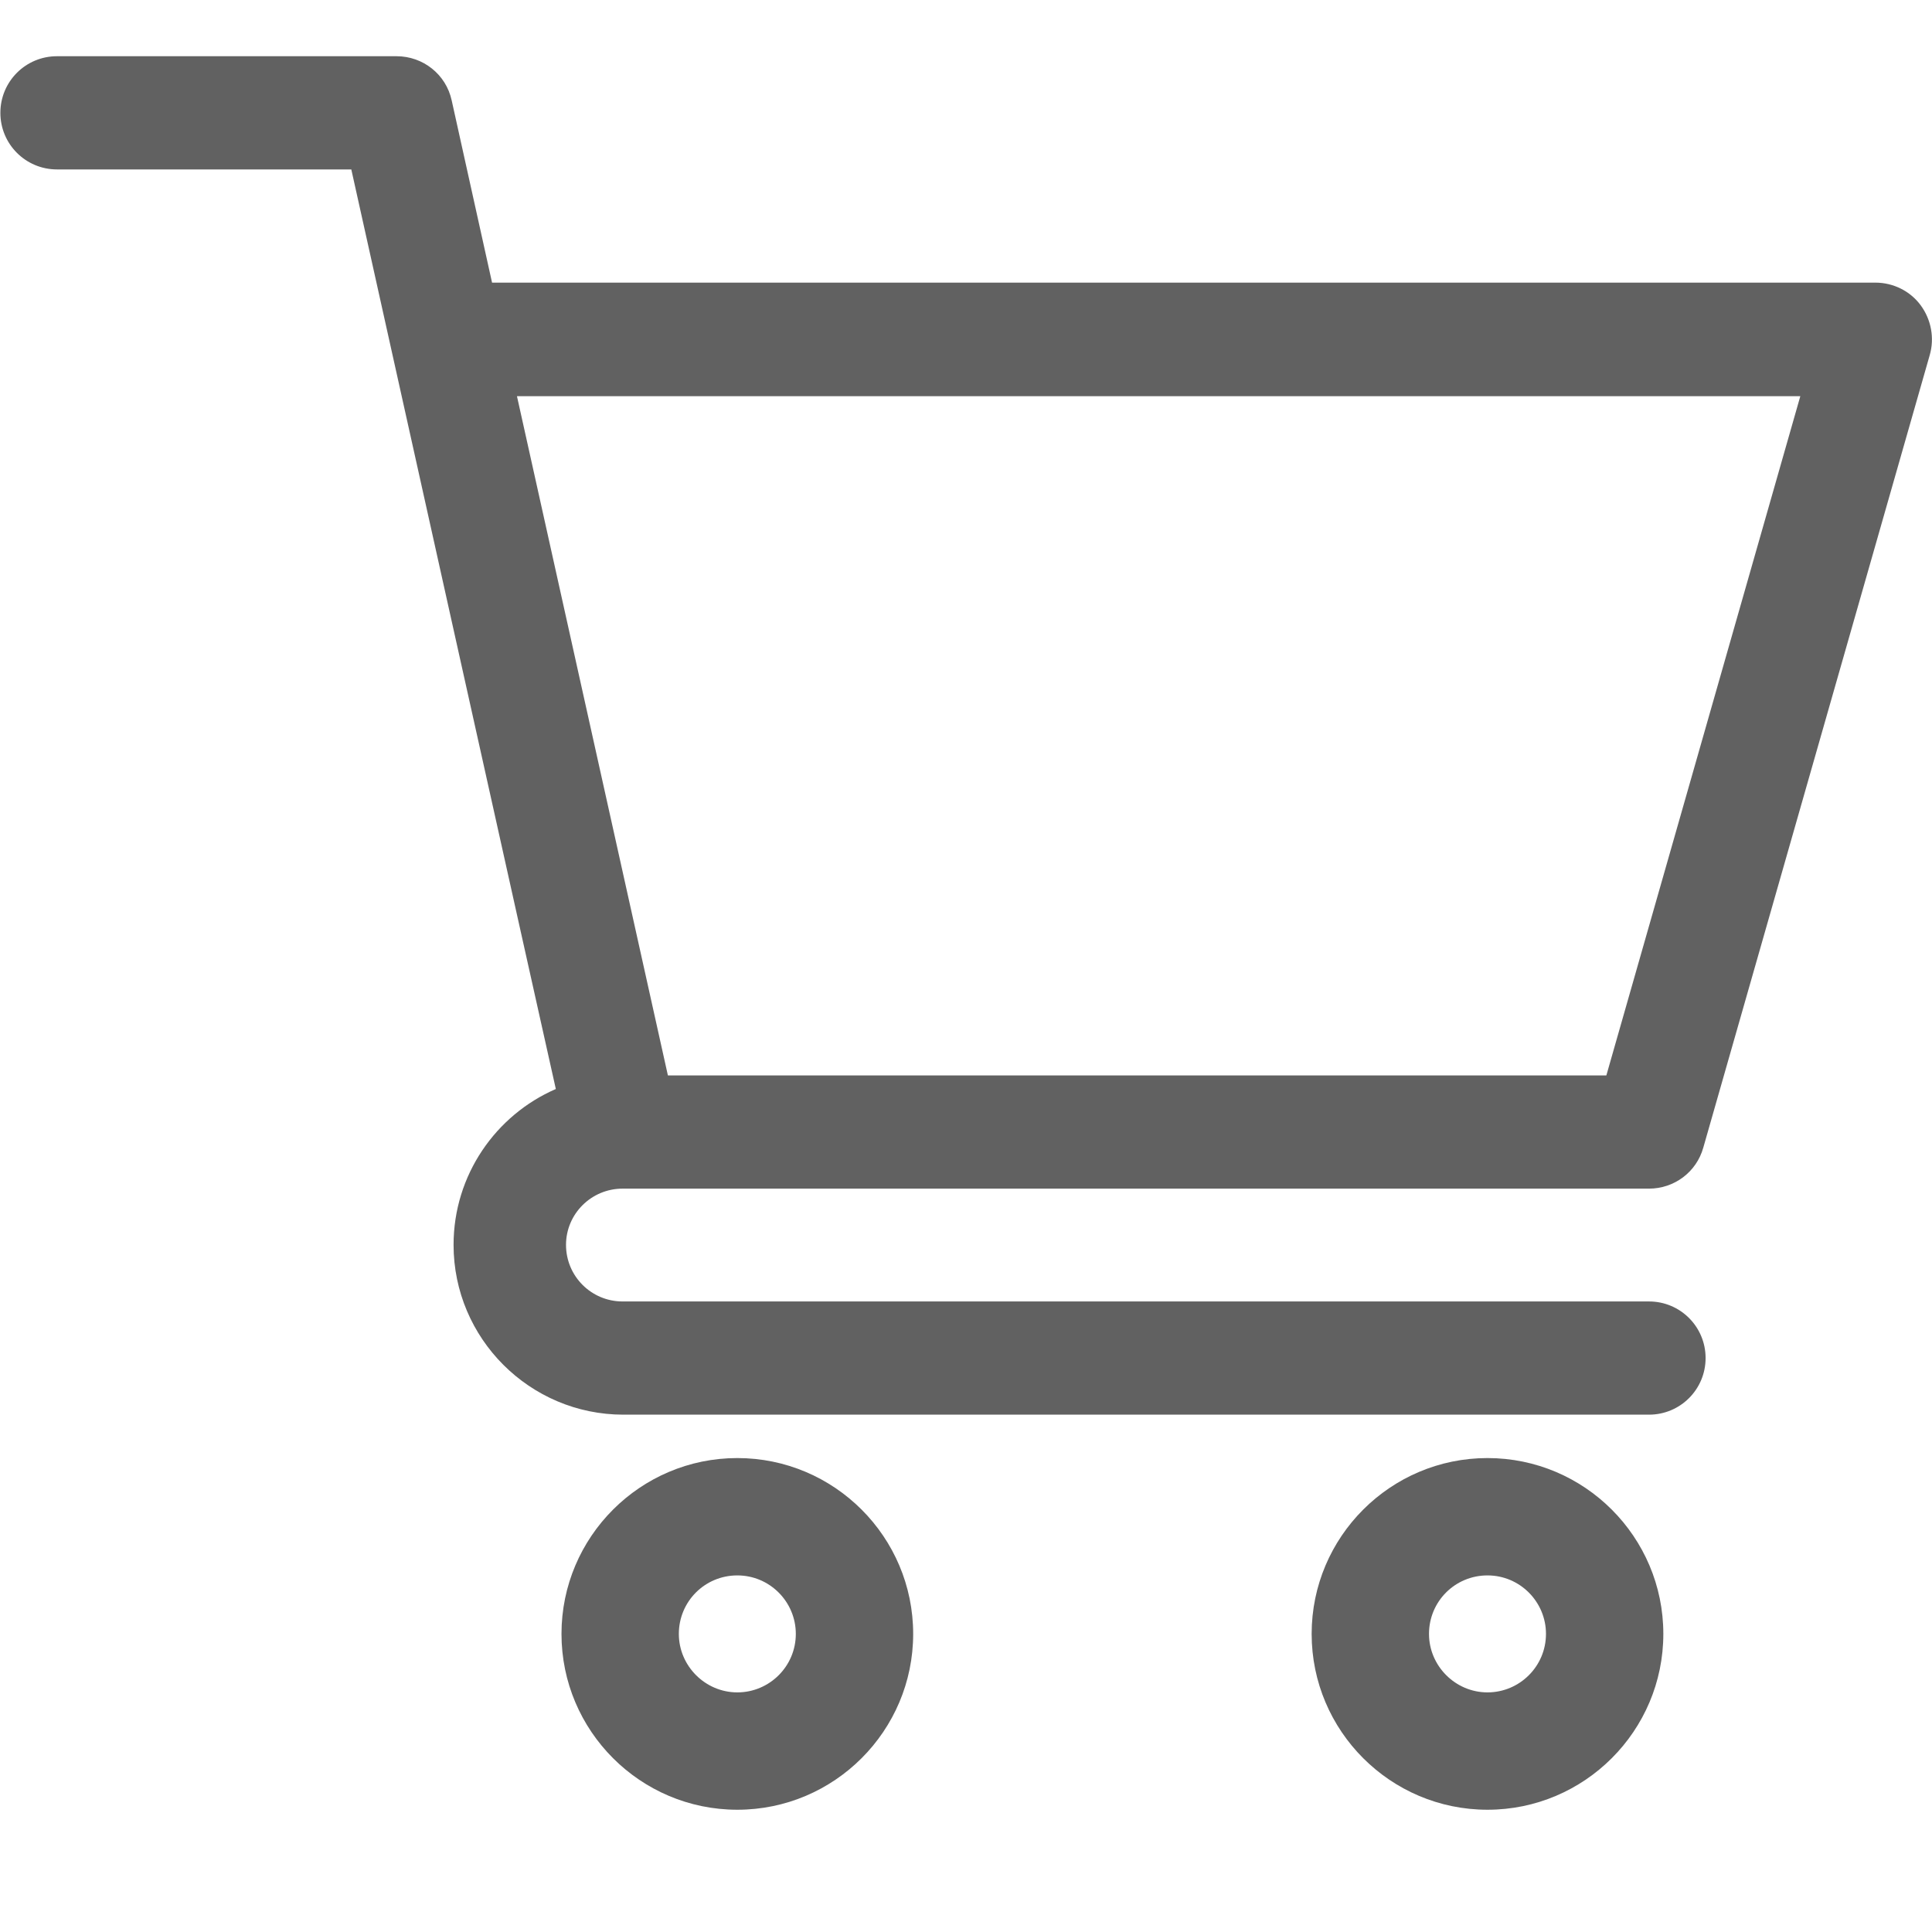
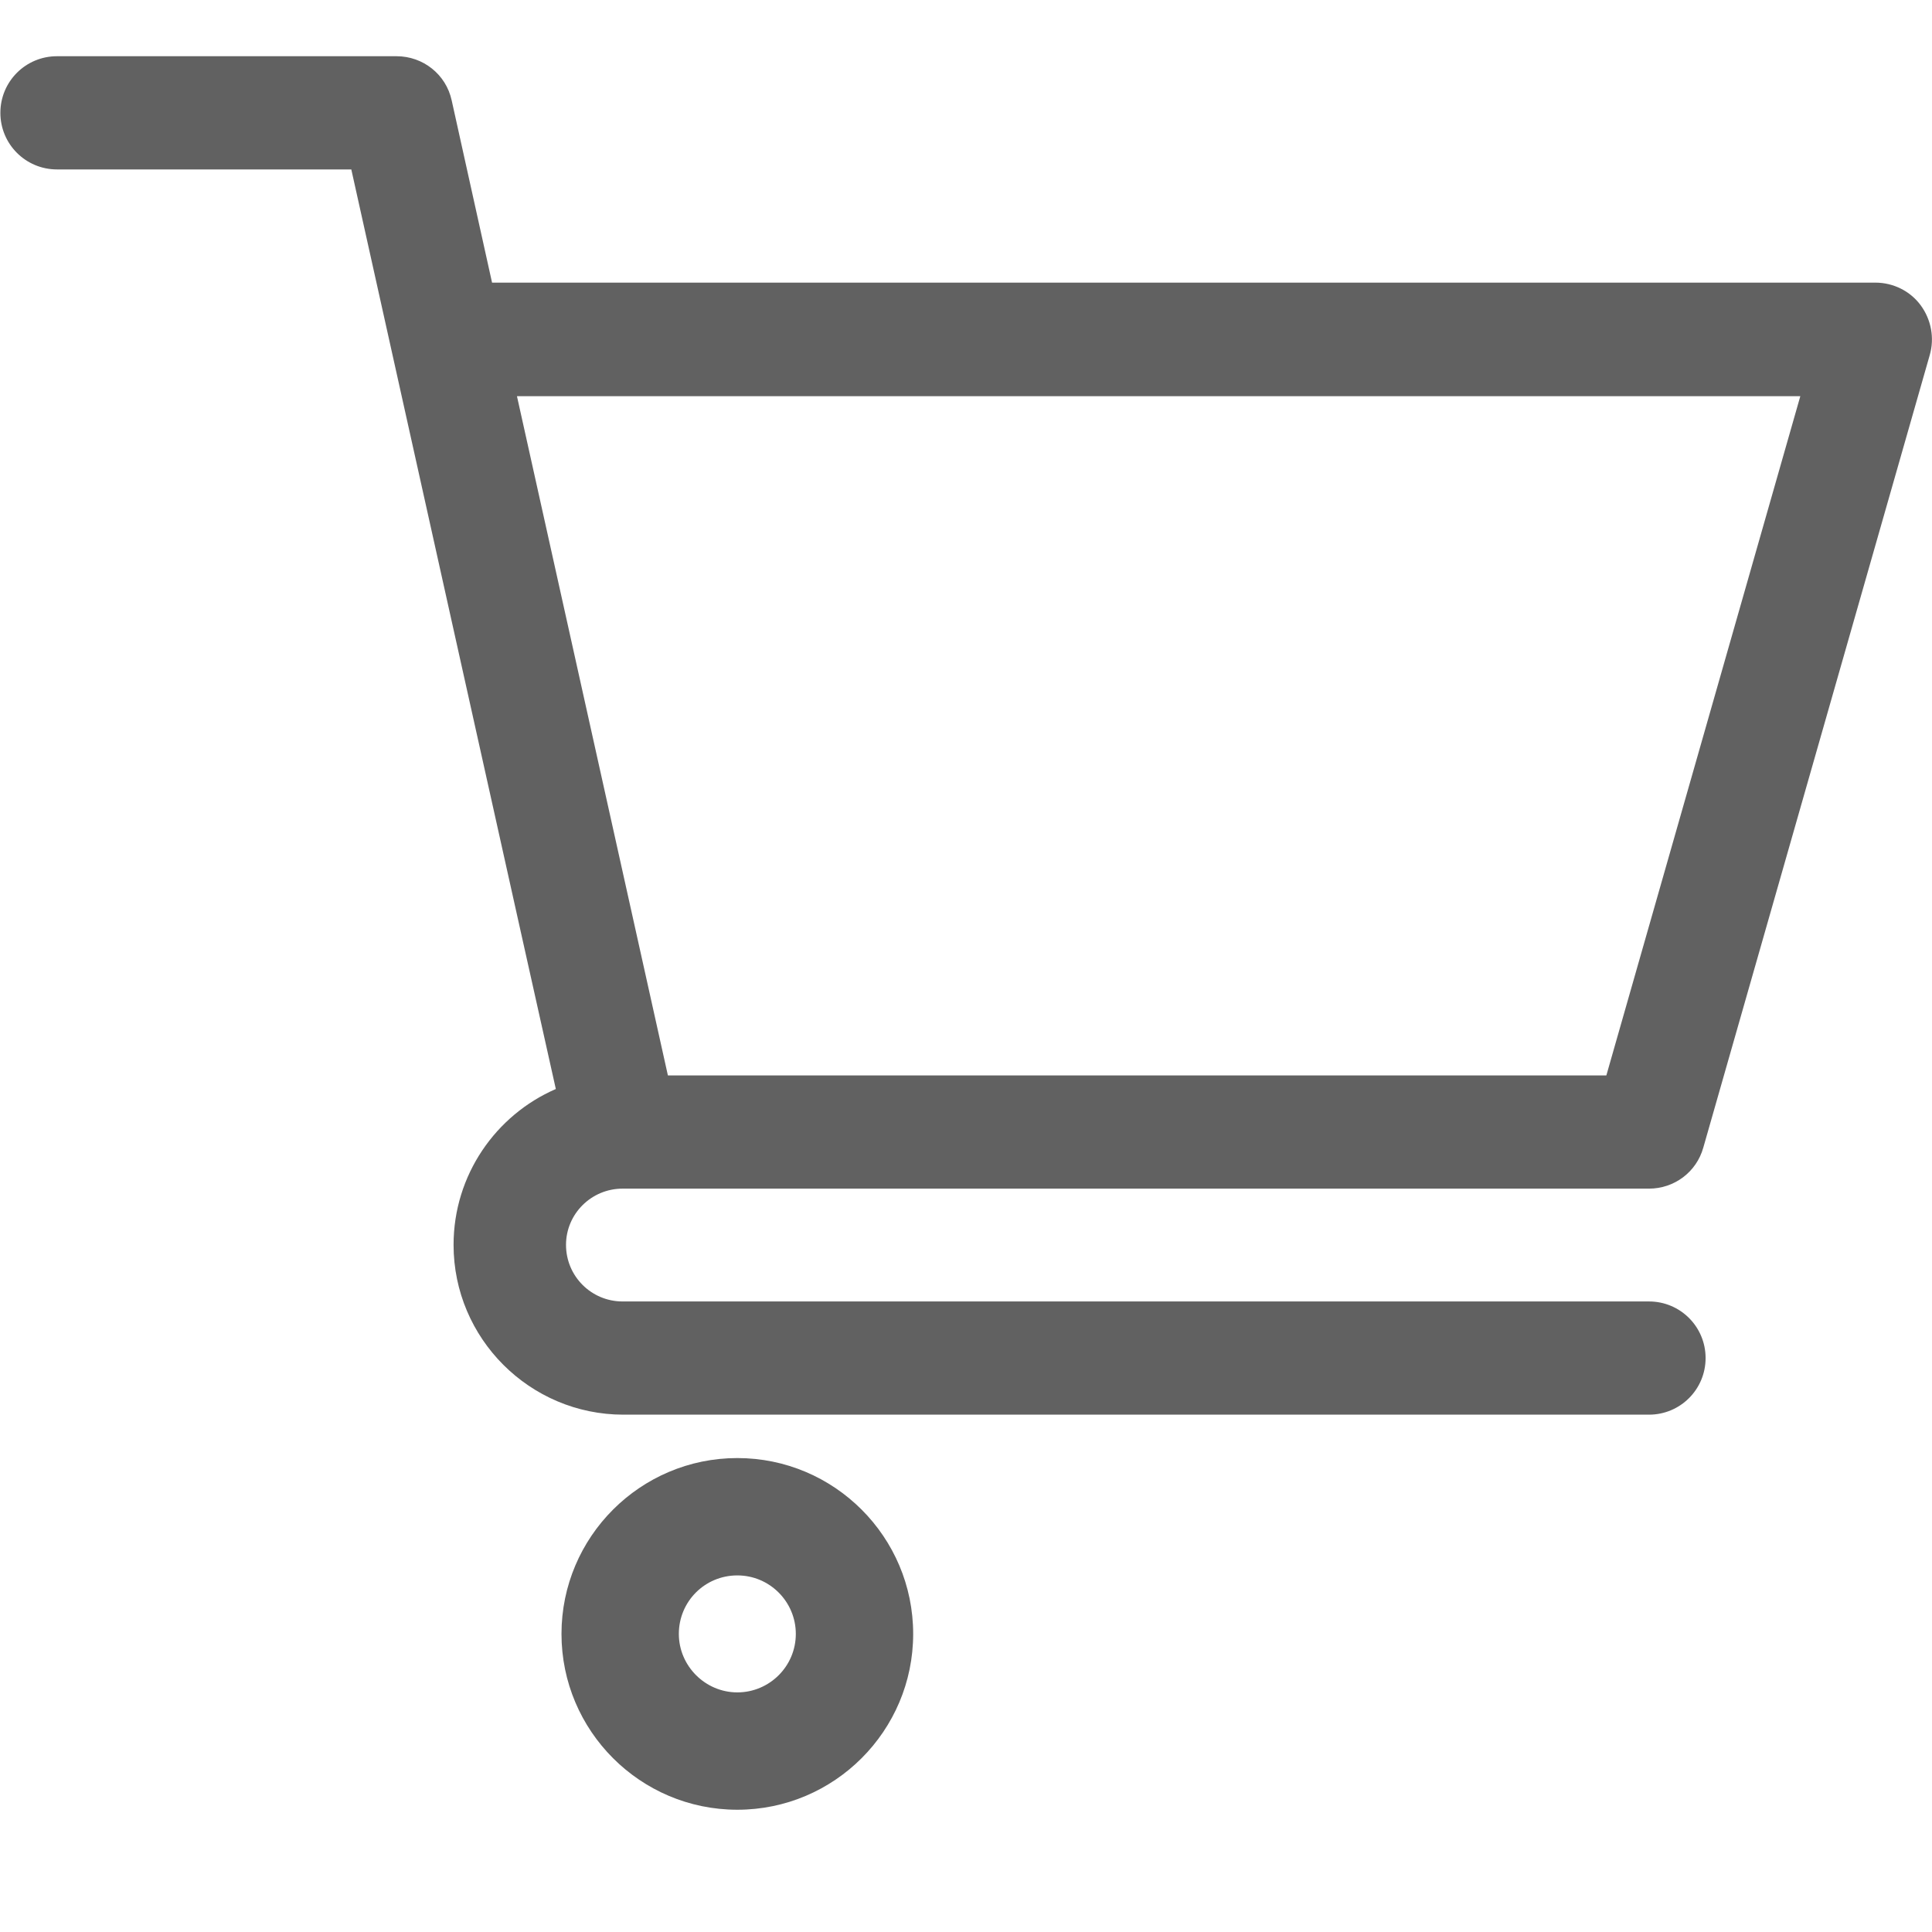
<svg xmlns="http://www.w3.org/2000/svg" version="1.1" id="Layer_1" x="0px" y="0px" viewBox="-426 95 512 512" style="enable-background:new -426 95 512 512;" xml:space="preserve">
  <style type="text/css">
	.st0{fill:#616161;}
</style>
  <path class="st0" d="M-261,410L-261,410C-261,410-261,410-261,410l272,0c6.7,0,12.6-4.4,14.4-10.9l60-210c1.3-4.5,0.4-9.4-2.4-13.2  c-2.8-3.8-7.3-6-12-6h-366.6l-10.7-48.3c-1.5-6.9-7.6-11.7-14.6-11.7h-90c-8.3,0-15,6.7-15,15s6.7,15,15,15h78  c1.9,8.6,51.3,230.9,54.2,243.7c-15.9,6.9-27.1,22.8-27.1,41.3c0,24.8,20.2,45,45,45H11c8.3,0,15-6.7,15-15s-6.7-15-15-15h-272  c-8.3,0-15-6.7-15-15C-276,416.7-269.3,410-261,410z M51.1,200L-0.3,380H-249l-40-180H51.1z" />
  <path class="st0" d="M-277.2,528c0,25.7,20.9,46.6,46.6,46.6S-184,553.7-184,528s-20.9-46.6-46.6-46.6S-277.2,502.3-277.2,528z   M-230.6,512.5c8.6,0,15.5,7,15.5,15.5c0,8.6-7,15.5-15.5,15.5s-15.5-7-15.5-15.5C-246.1,519.4-239.2,512.5-230.6,512.5z" />
-   <path class="st0" d="M-78.4,528c0,25.7,20.9,46.6,46.6,46.6s46.6-20.9,46.6-46.6s-20.9-46.6-46.6-46.6S-78.4,502.3-78.4,528z   M-31.8,512.5c8.6,0,15.5,7,15.5,15.5c0,8.6-7,15.5-15.5,15.5s-15.5-7-15.5-15.5C-47.3,519.4-40.4,512.5-31.8,512.5z" />
</svg>